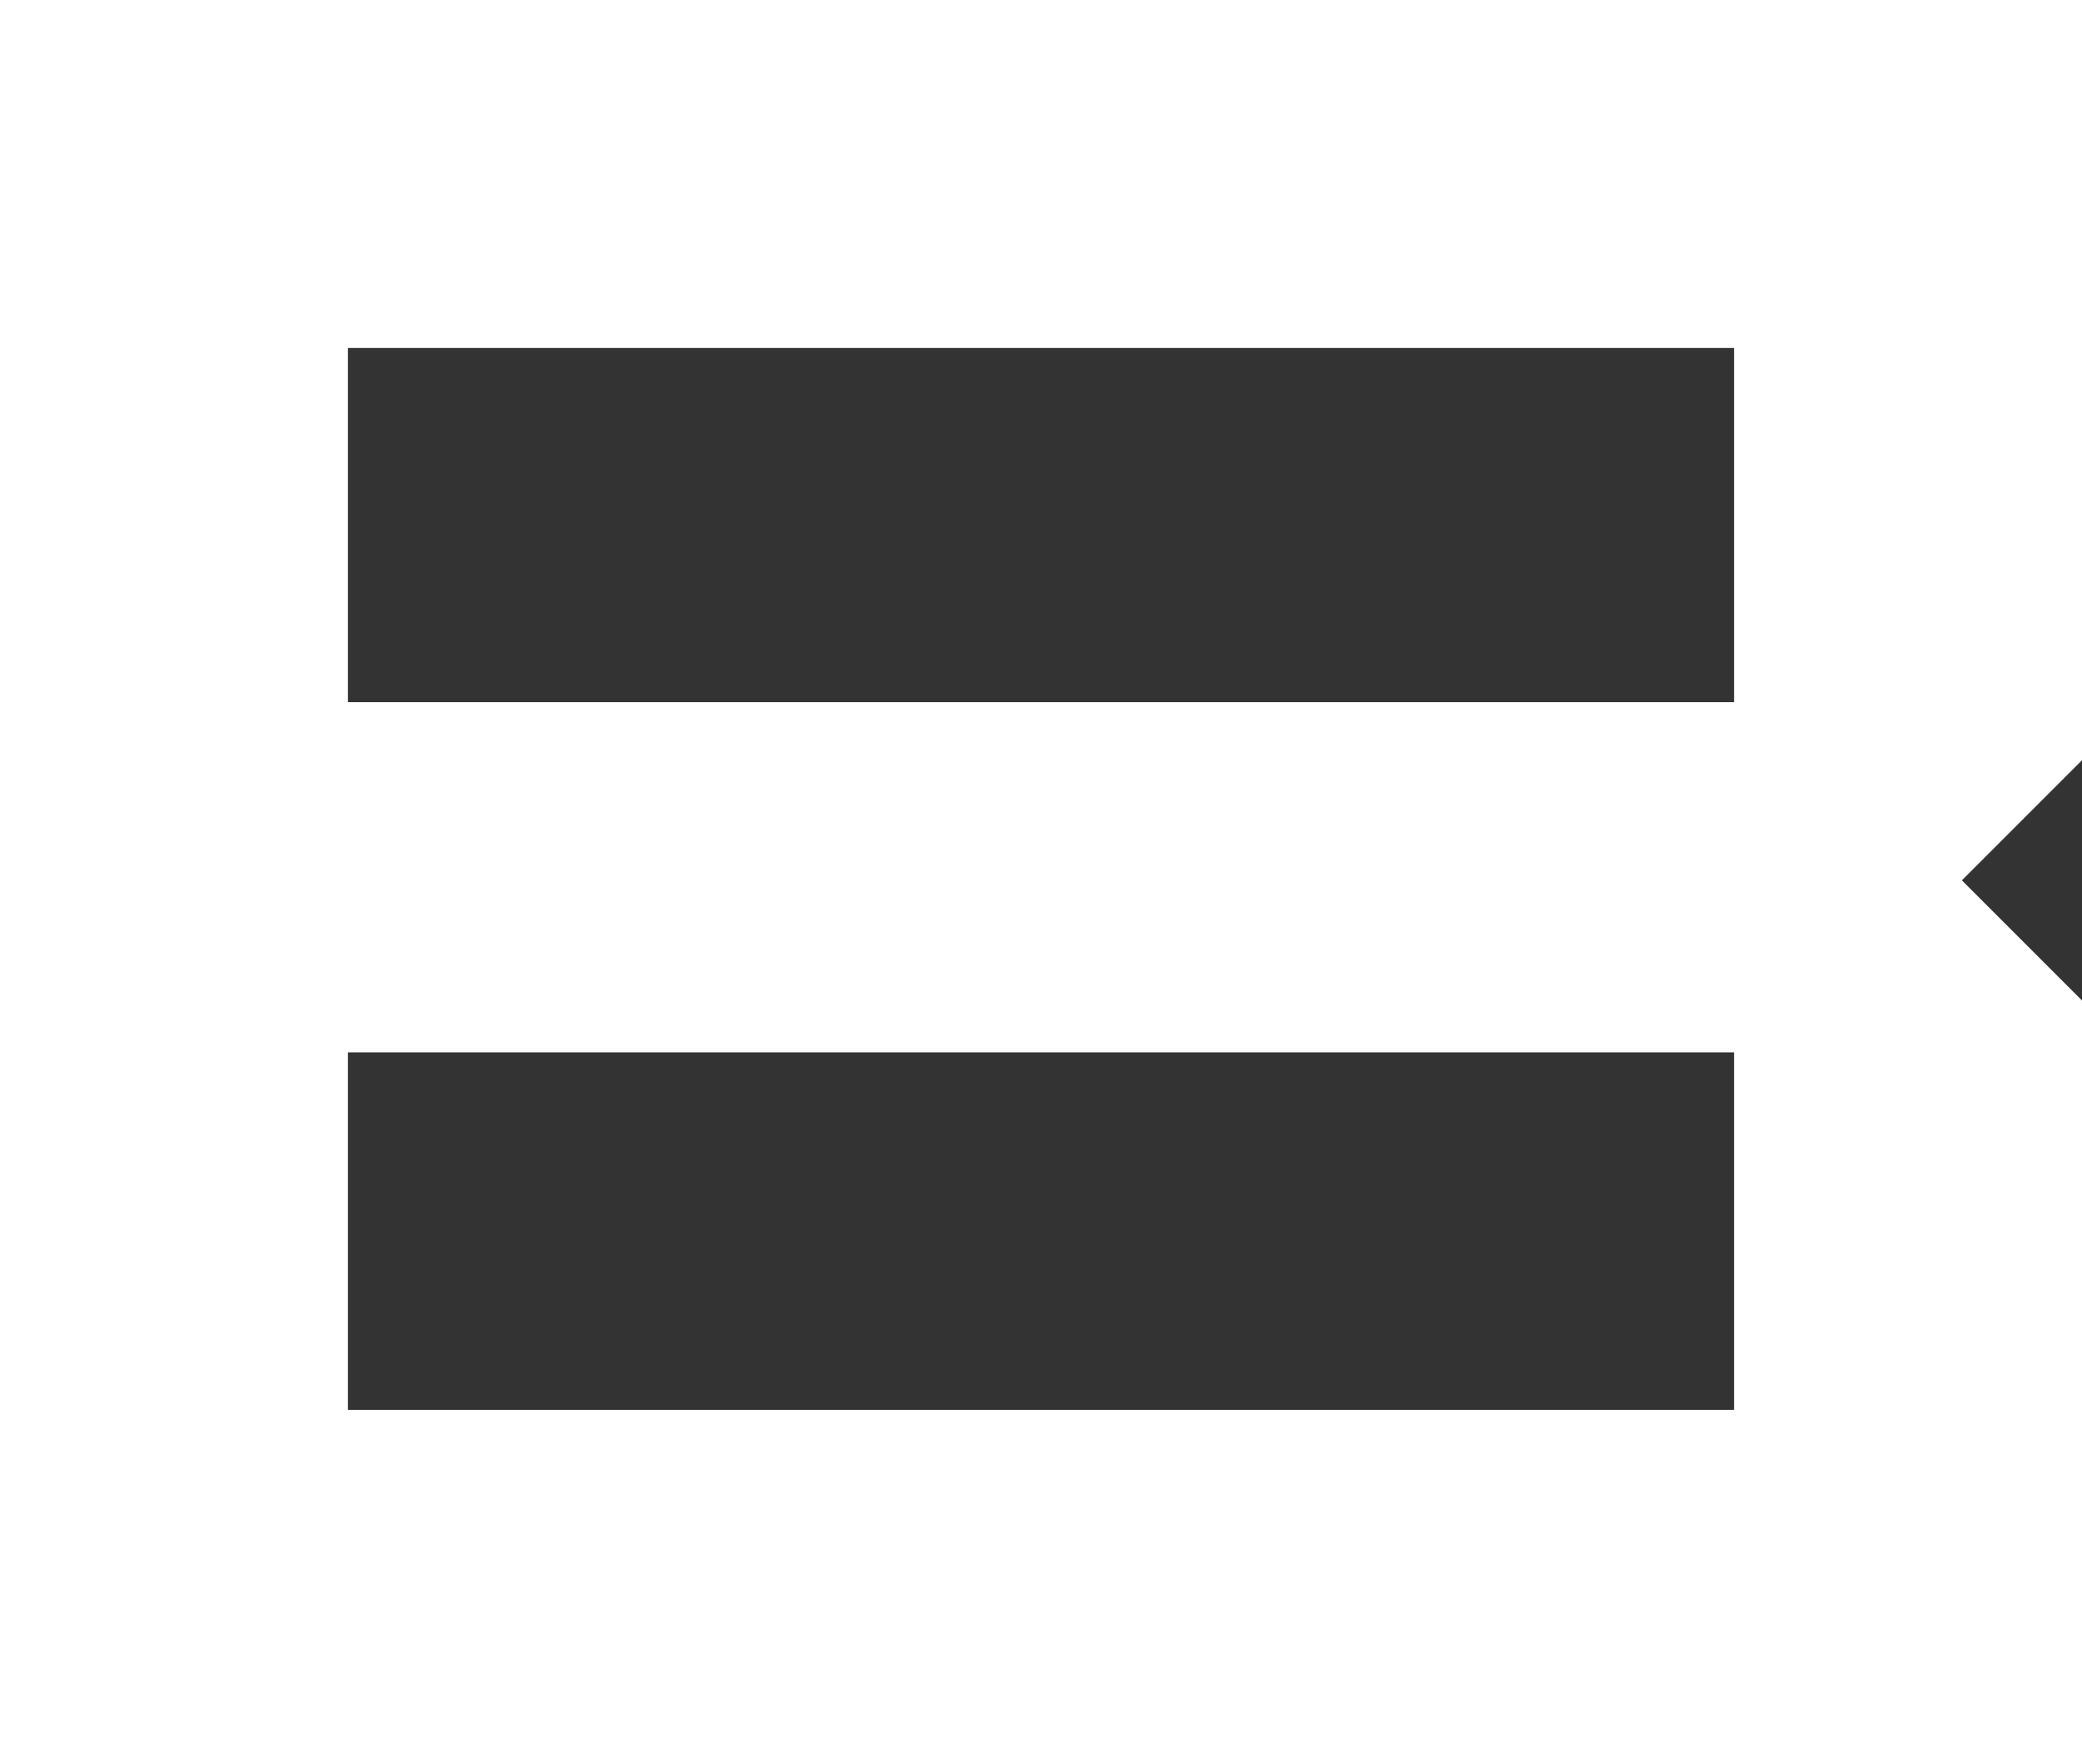
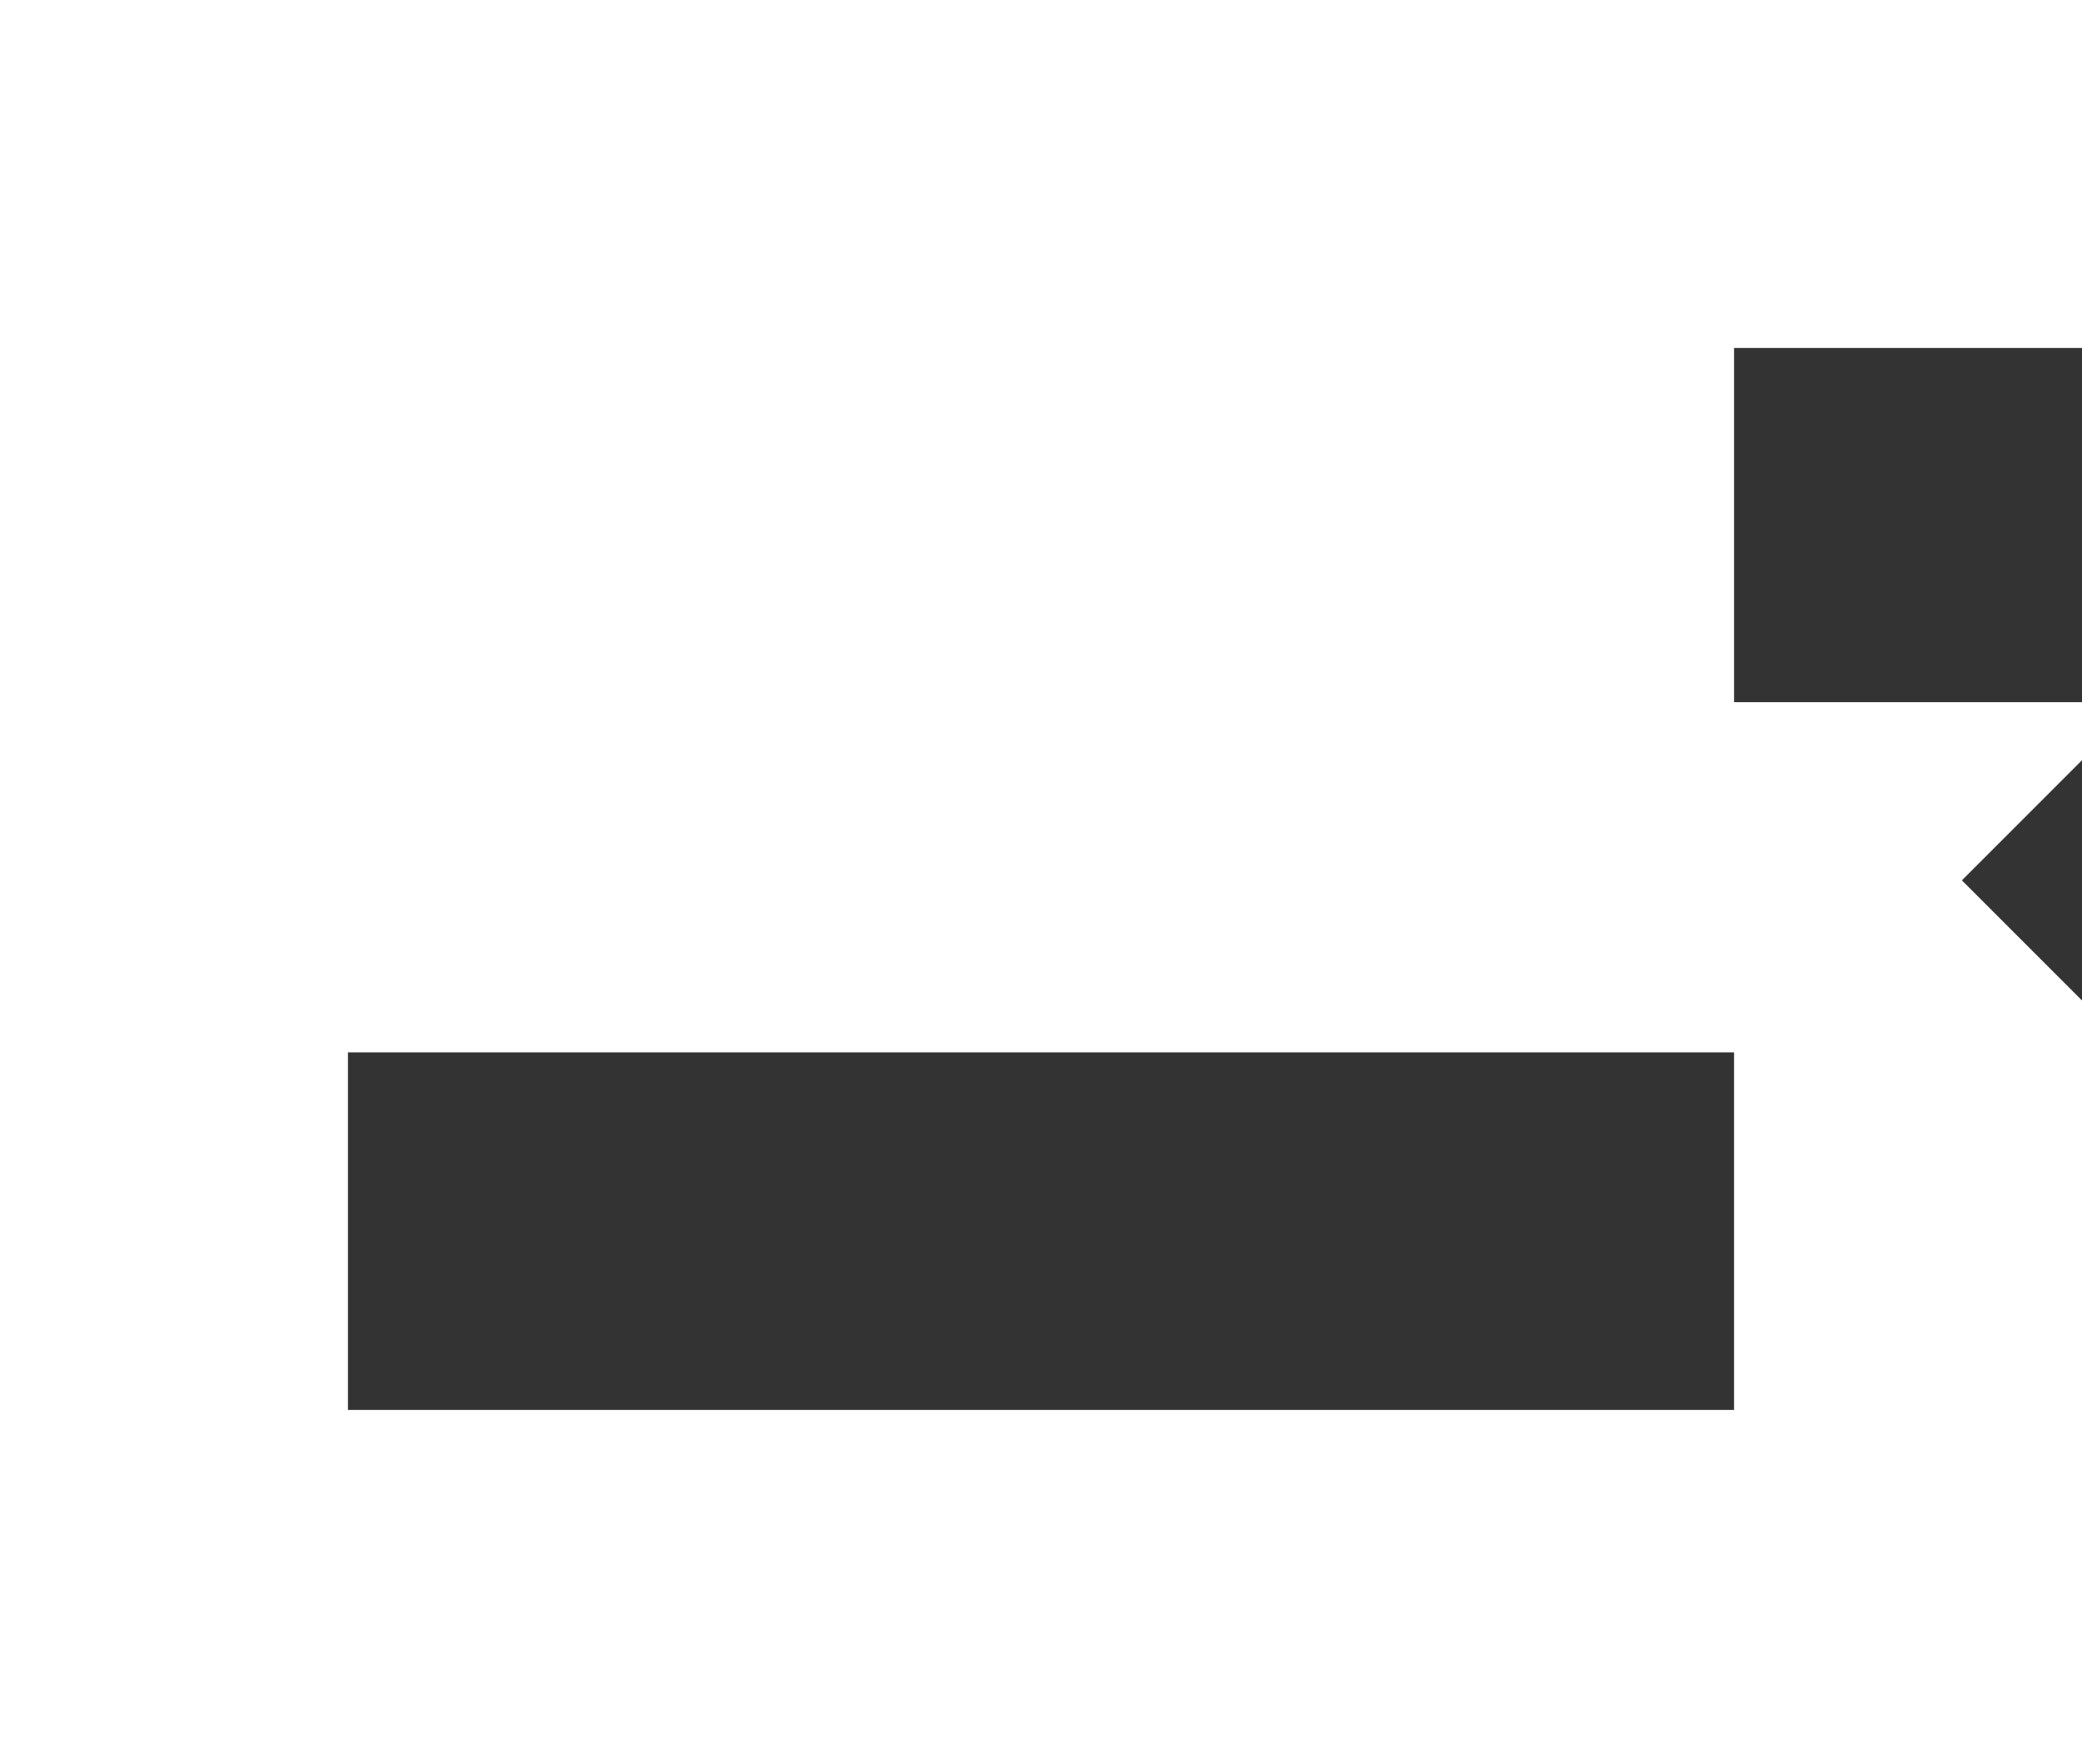
<svg xmlns="http://www.w3.org/2000/svg" data-name="レイヤー_2" viewBox="0 0 36.92 31.28">
  <rect x="0" y="0" width="36.92" height="31.28" fill="#333333" stroke="none" />
-   <path d="M36.92 13.48V0H0v31.28h36.92V17.74l-2.13-2.13 2.13-2.13zM30.75 25H6.17v-6.34h24.58V25zm0-12.55H6.17V6.17h24.58v6.28z" fill="#fff" data-name="スクロール後出てくるパーツ" />
+   <path d="M36.92 13.48V0H0v31.28h36.92V17.74l-2.13-2.13 2.13-2.13zM30.75 25H6.17v-6.34h24.58V25zm0-12.55V6.17h24.58v6.28z" fill="#fff" data-name="スクロール後出てくるパーツ" />
</svg>